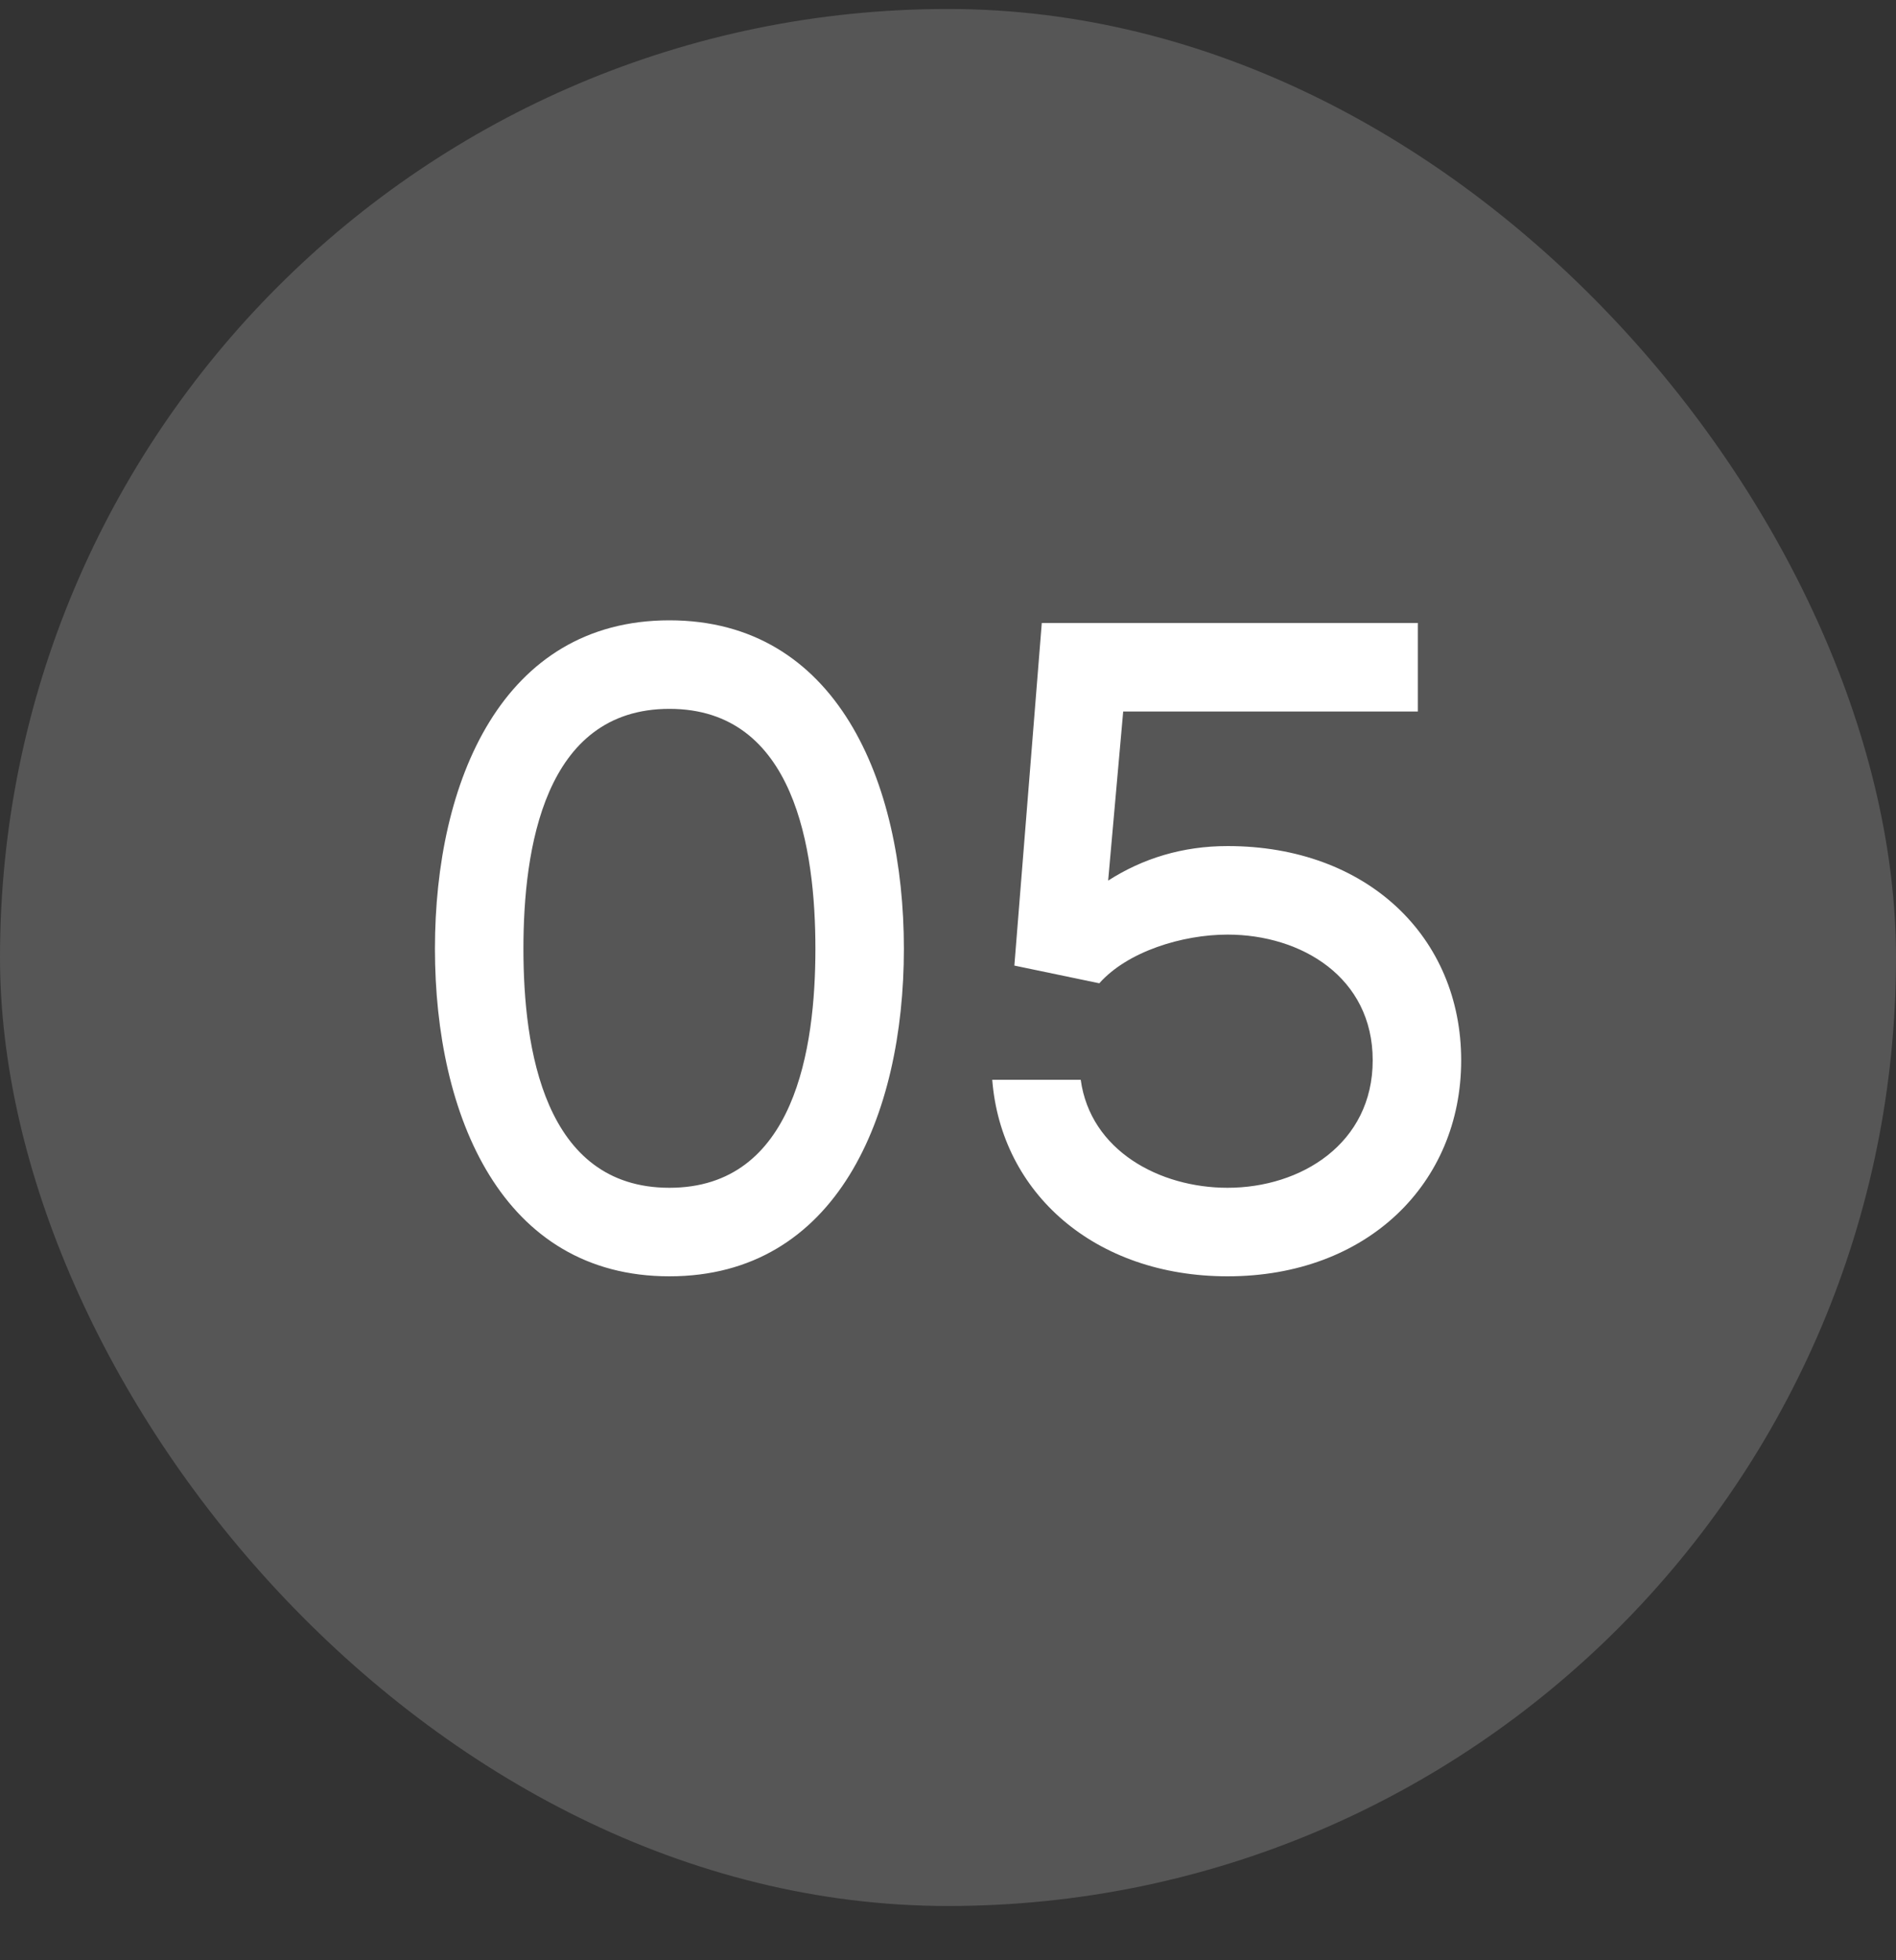
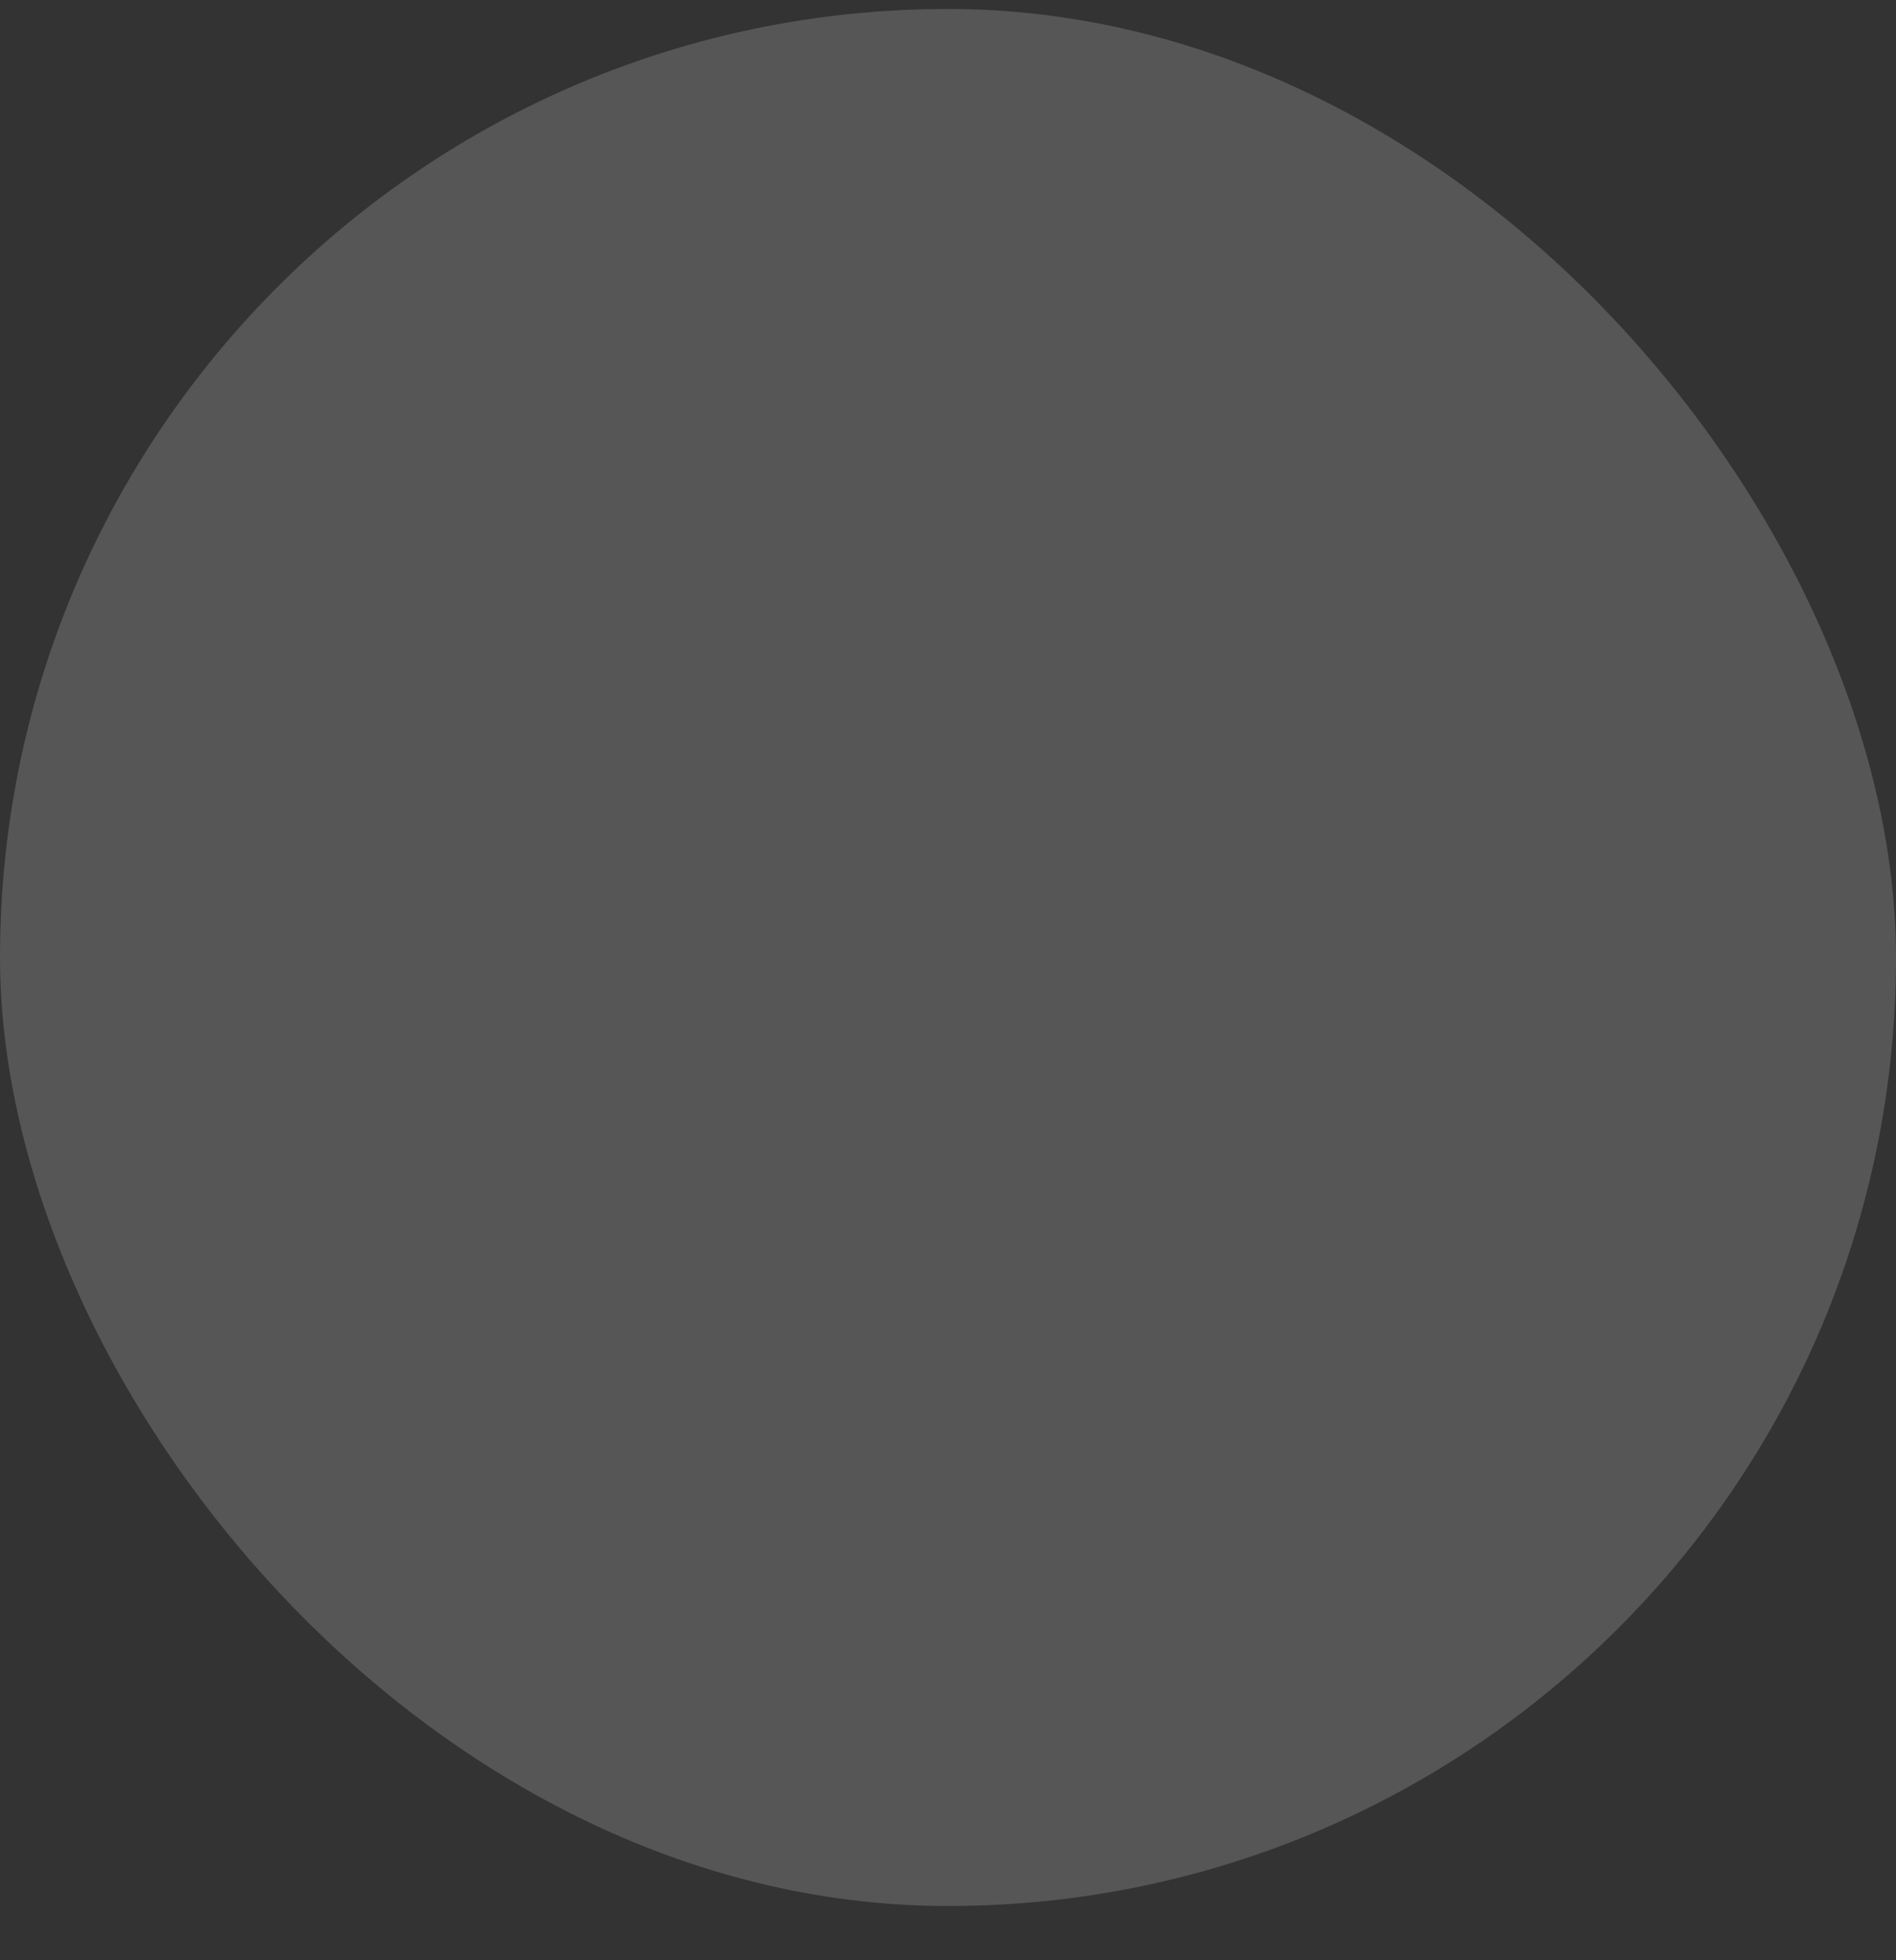
<svg xmlns="http://www.w3.org/2000/svg" width="30" height="31" viewBox="0 0 30 31" fill="none">
  <rect x="0" y="0" width="30" height="31" fill="#333333" stroke="none" />
  <g opacity="0.91">
    <rect y="0.142" width="30" height="30" rx="15" fill="white" fill-opacity="0.19" />
  </g>
-   <path d="M10.592 9.81C13.238 9.81 14.302 12.358 14.302 15.004C14.302 17.65 13.238 20.184 10.592 20.184C7.946 20.184 6.882 17.65 6.882 15.004C6.882 12.358 7.946 9.81 10.592 9.81ZM10.592 18.784C12.58 18.784 12.902 16.572 12.902 15.004C12.902 13.436 12.58 11.21 10.592 11.21C8.604 11.21 8.282 13.436 8.282 15.004C8.282 16.572 8.604 18.784 10.592 18.784ZM17.394 15.55L16.05 15.27L16.484 9.852H22.434V11.252H17.772L17.534 13.926C18.08 13.576 18.71 13.38 19.424 13.38C21.636 13.38 23.12 14.822 23.12 16.768C23.12 18.714 21.636 20.184 19.424 20.184C17.324 20.184 15.84 18.868 15.7 17.076H17.1C17.254 18.196 18.346 18.784 19.424 18.784C20.586 18.784 21.72 18.084 21.72 16.768C21.72 15.452 20.586 14.78 19.424 14.78C18.71 14.78 17.842 15.046 17.394 15.55Z" fill="white" />
</svg>